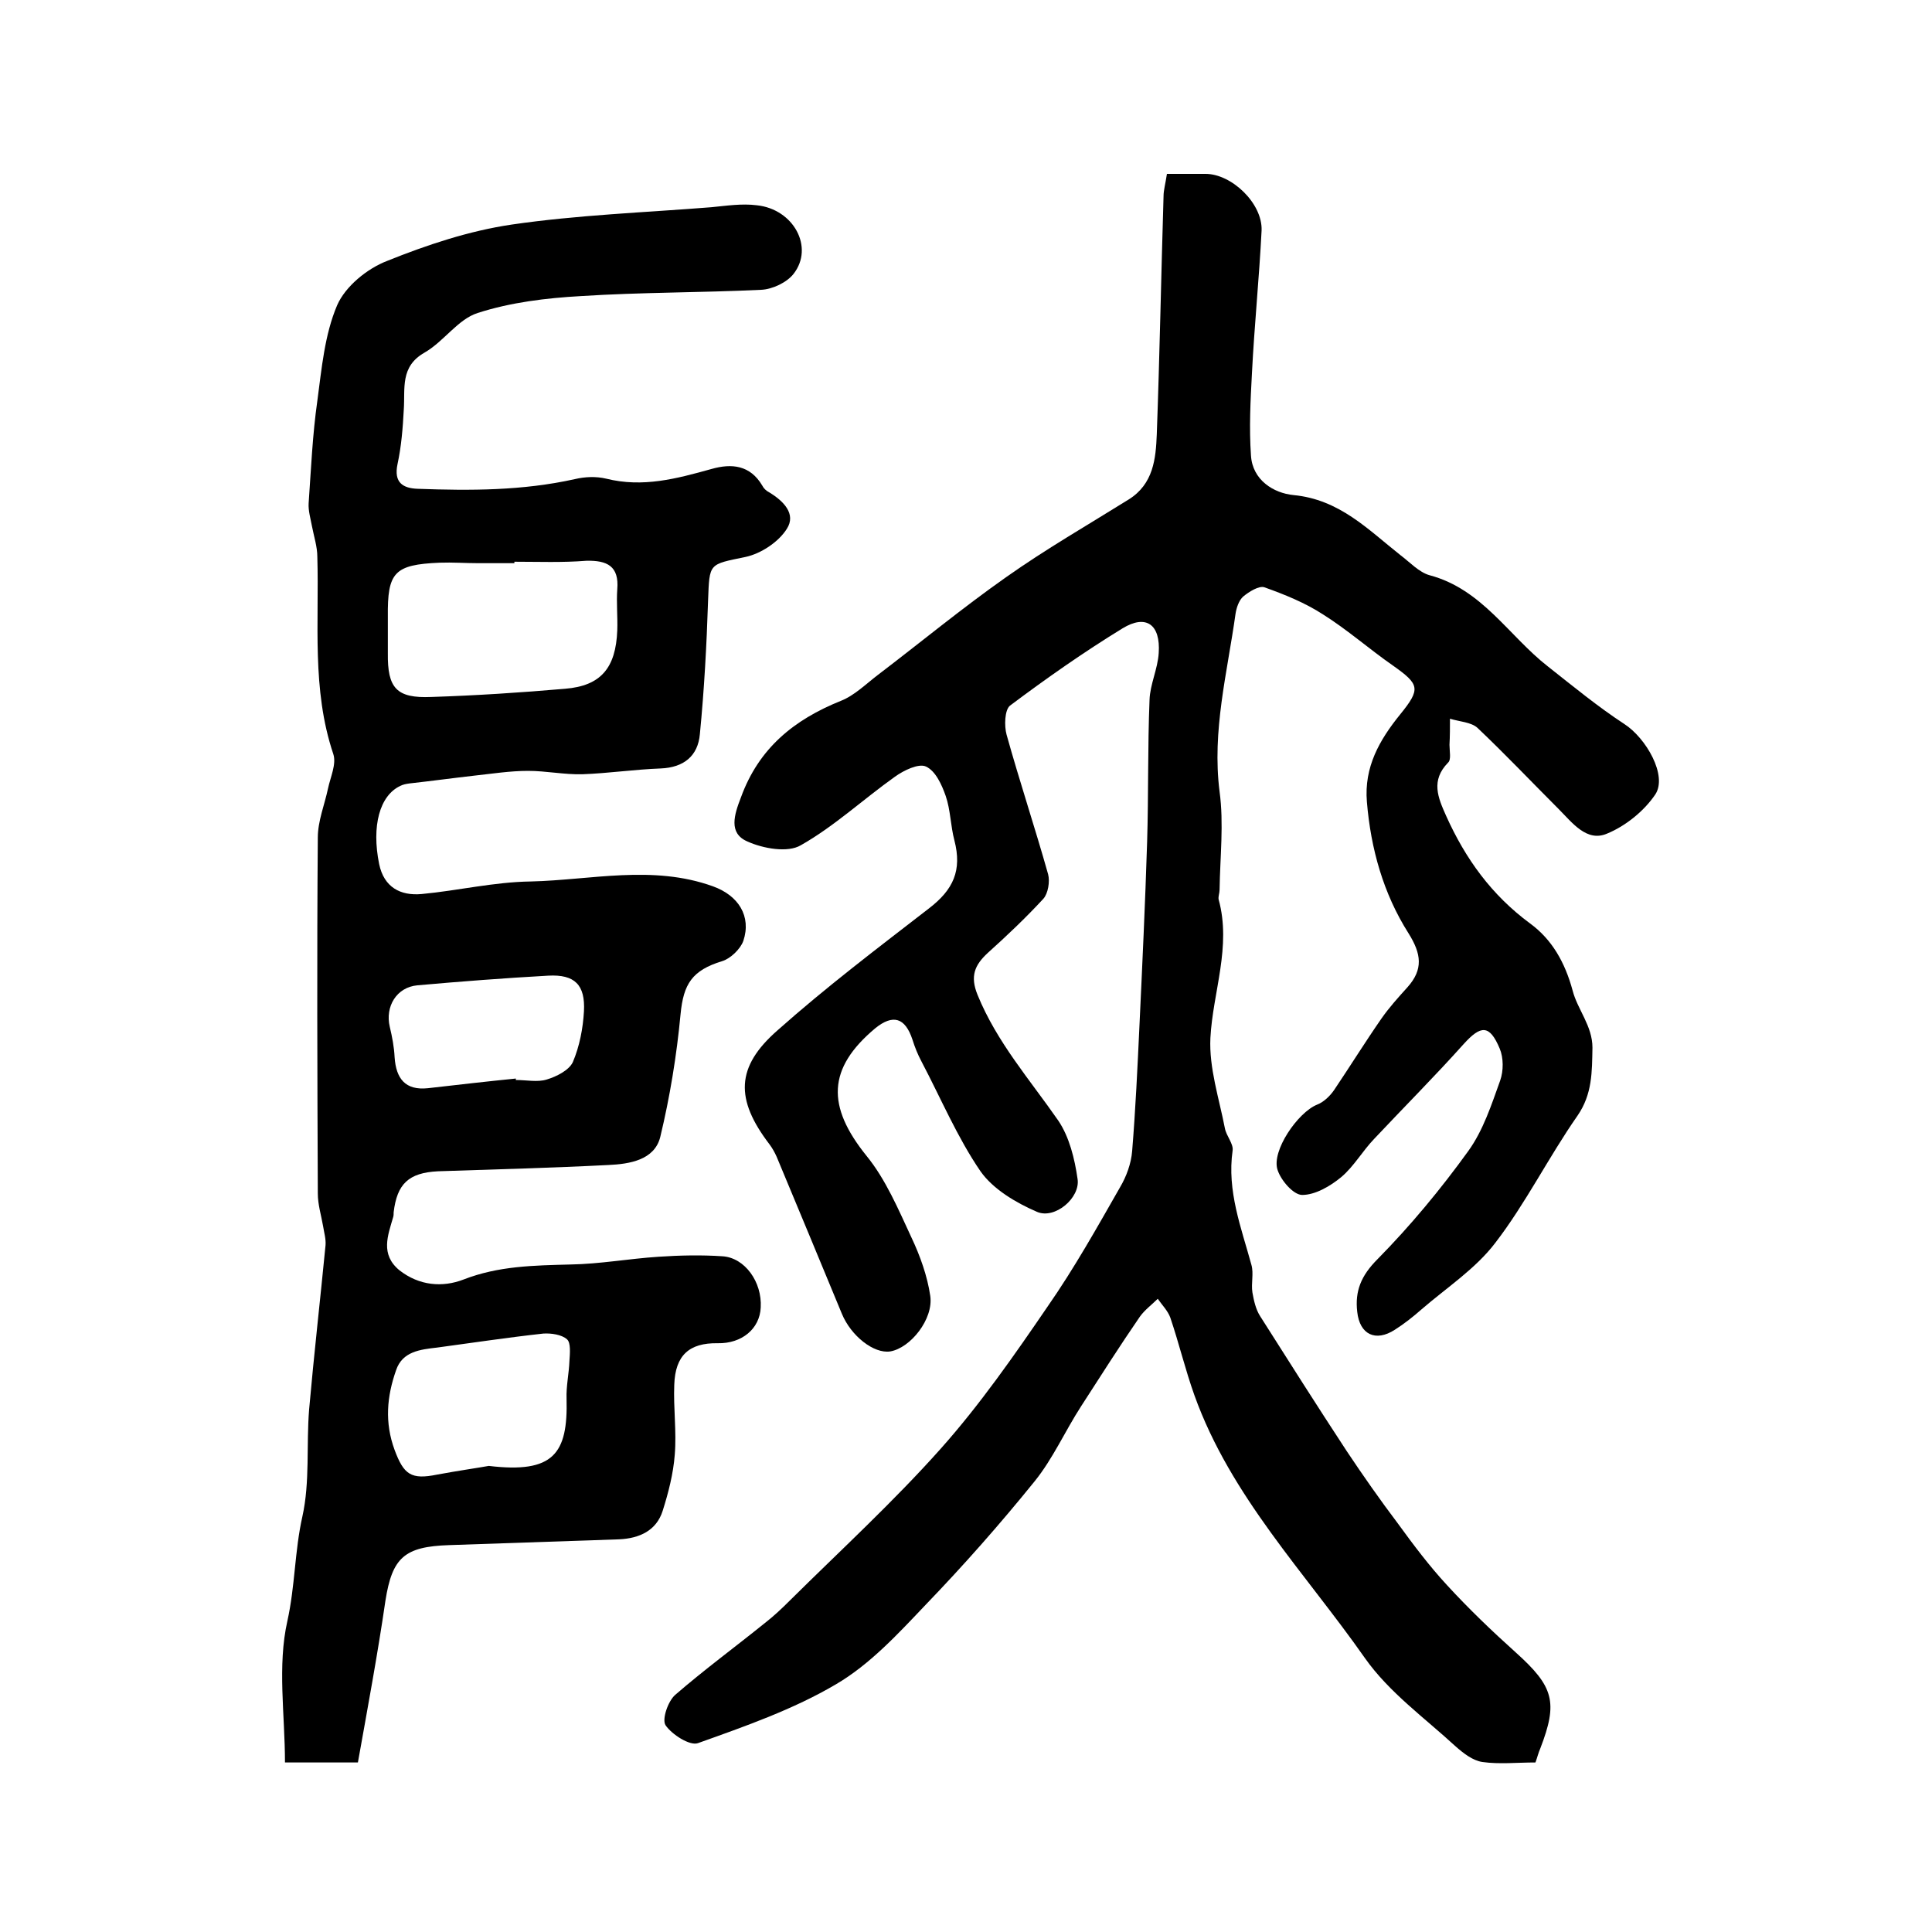
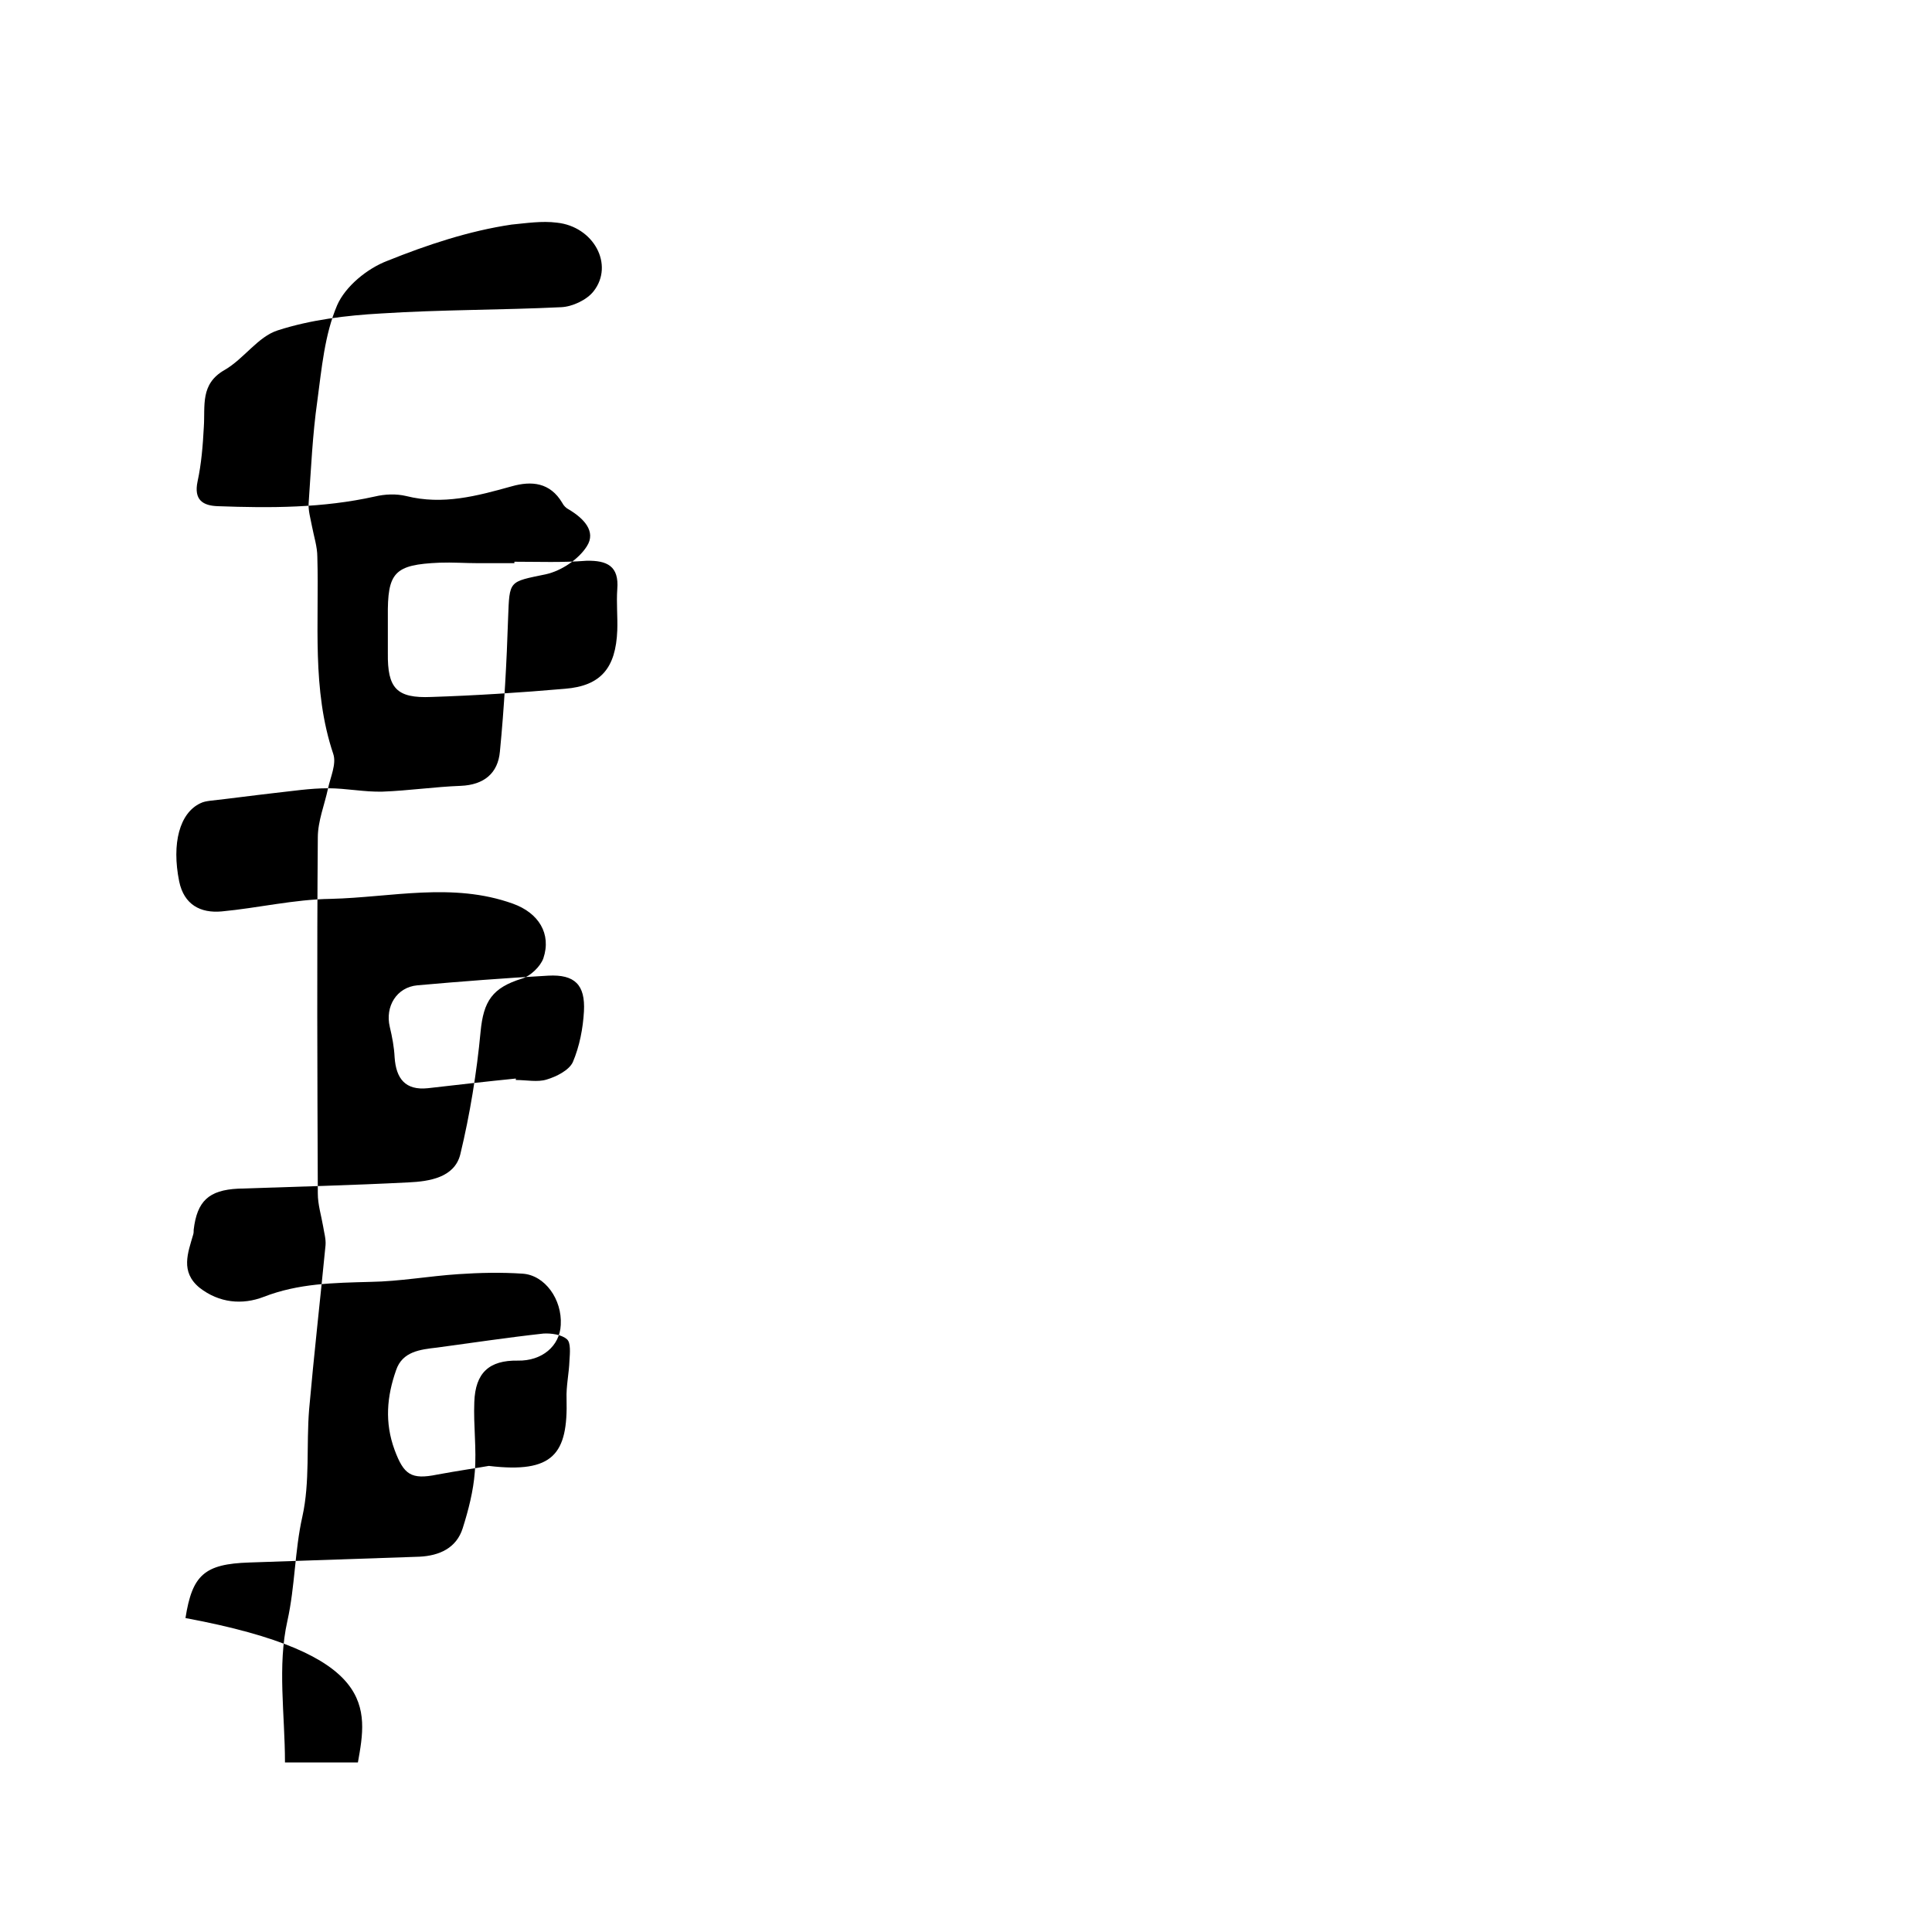
<svg xmlns="http://www.w3.org/2000/svg" version="1.1" id="图层_1" x="0px" y="0px" viewBox="0 0 400 400" style="enable-background:new 0 0 400 400;" xml:space="preserve">
  <style type="text/css">
	.st0{fill:#FFFFFF;}
</style>
  <g>
-     <path d="M241.6,36c3,0,5.5,0,8,0c5.4,0,11.8,6.1,11.6,11.7c-0.5,9.9-1.5,19.7-2,29.6c-0.3,5.6-0.6,11.3-0.2,17   c0.3,5.1,4.7,7.8,8.8,8.2c9.5,0.9,15.4,7.1,22.1,12.4c2,1.5,3.9,3.6,6.1,4.2c10.9,2.9,16.4,12.6,24.5,18.9   c5.2,4.1,10.3,8.3,15.8,11.9c4.5,2.9,9,10.7,6.4,14.6c-2.3,3.4-6.1,6.5-10,8.1c-4.2,1.8-7.2-2.3-10-5.1   c-5.6-5.6-11.1-11.4-16.8-16.8c-1.3-1.2-3.8-1.3-5.7-1.9c0,1.8,0,3.6-0.1,5.4c0,1.3,0.4,3.1-0.3,3.7c-3.6,3.7-2.1,7.2-0.4,11   c4,8.9,9.4,16.4,17.4,22.3c4.5,3.3,7.2,8,8.8,13.9c1,3.9,4.1,7.3,4.1,11.8c-0.1,5,0,9.6-3.1,14.1c-6,8.6-10.7,18.1-17,26.3   c-4.1,5.4-10.1,9.3-15.3,13.8c-1.7,1.5-3.6,3-5.5,4.2c-4,2.6-7.3,1-7.8-3.7c-0.5-4.3,0.8-7.5,4.2-10.9c6.8-6.9,13.1-14.5,18.8-22.4   c3.1-4.3,4.8-9.6,6.6-14.6c0.7-2,0.7-4.7-0.1-6.6c-2.1-5-3.9-4.9-7.5-0.9c-6,6.7-12.3,13-18.5,19.6c-2.4,2.5-4.2,5.7-6.8,7.9   c-2.3,1.9-5.4,3.7-8.1,3.7c-1.8,0-4.4-3-5.1-5.2c-1.3-3.9,4.2-11.9,8.2-13.5c1.3-0.5,2.6-1.7,3.5-3c3.3-4.9,6.4-9.9,9.8-14.8   c1.6-2.3,3.5-4.4,5.4-6.5c3.3-3.7,2.9-6.9,0.2-11.2c-5.2-8.2-7.8-17.5-8.6-27.2c-0.6-7.2,2.6-12.8,6.9-18.1c4.3-5.3,4-6.2-1.5-10.1   c-4.9-3.4-9.4-7.4-14.5-10.6c-3.7-2.4-7.9-4.1-12.1-5.6c-1.1-0.4-3.2,0.9-4.4,1.9c-0.9,0.8-1.4,2.3-1.6,3.6   c-1.7,12.2-4.9,24.2-3.3,36.8c0.9,6.6,0.1,13.5,0,20.3c0,0.7-0.3,1.4-0.2,2c2.7,9.8-1.2,19.2-1.7,28.7c-0.3,6.2,1.8,12.5,3,18.7   c0.3,1.6,1.8,3.2,1.6,4.6c-1.2,8.4,1.8,16,3.9,23.7c0.5,1.8-0.1,3.8,0.2,5.7c0.3,1.7,0.7,3.5,1.6,4.9c5.9,9.3,11.8,18.6,17.9,27.9   c3.4,5.1,6.9,10.1,10.6,15c3.2,4.4,6.5,8.8,10.2,12.8c4.5,4.9,9.3,9.5,14.2,13.9c7.9,7.1,8.8,10.3,5.1,19.9c-0.4,0.9-0.6,1.8-1,2.9   c-3.8,0-7.5,0.4-11-0.1c-2-0.3-3.9-1.8-5.5-3.2c-6.4-5.9-13.8-11.2-18.8-18.3c-12.4-17.7-27.8-33.5-35.3-54.4   c-1.9-5.3-3.2-10.8-5-16.1c-0.5-1.4-1.7-2.6-2.6-3.9c-1.2,1.2-2.7,2.3-3.7,3.7c-4.2,6.1-8.2,12.4-12.2,18.6   c-3.3,5.1-5.8,10.8-9.6,15.5c-7.2,8.9-14.7,17.4-22.6,25.6c-5.7,6-11.5,12.3-18.5,16.4c-8.8,5.2-18.8,8.7-28.6,12.2   c-1.7,0.6-5.4-1.8-6.7-3.7c-0.8-1.2,0.5-5,2-6.3c6-5.2,12.4-9.9,18.6-14.9c1.8-1.4,3.5-3,5.2-4.7c10.5-10.4,21.4-20.4,31.2-31.4   c8.1-9.1,15.2-19.3,22.1-29.4c5.5-7.9,10.2-16.3,15-24.7c1.3-2.2,2.3-4.9,2.5-7.5c0.7-8.6,1.1-17.2,1.5-25.7   c0.6-12.8,1.2-25.5,1.6-38.3c0.3-9.8,0.1-19.6,0.5-29.4c0.1-3.2,1.7-6.4,1.9-9.7c0.4-5.9-2.6-8.1-7.5-5.1c-8,4.9-15.7,10.3-23.3,16   c-1.1,0.9-1.2,4.2-0.7,6c2.7,9.7,5.9,19.3,8.6,28.9c0.4,1.5,0,4-1,5.1c-3.6,3.9-7.5,7.6-11.5,11.2c-2.7,2.5-3.7,4.8-2.1,8.7   c4,9.8,10.8,17.5,16.7,26c2.3,3.4,3.4,7.9,4,12.1c0.6,3.9-4.7,8.4-8.4,6.8c-4.4-1.9-9.1-4.7-11.7-8.4c-4.8-7-8.2-15.1-12.2-22.7   c-0.8-1.5-1.4-3-1.9-4.6c-1.5-4.5-4-5.3-7.7-2.3c-9.9,8.3-10.1,16.1-1.8,26.4c4,4.9,6.6,11.1,9.3,16.9c1.8,3.8,3.3,8,3.9,12.1   c0.7,4.8-4.1,10.8-8.3,11.5c-3.4,0.5-8.1-3.2-10-7.8c-4.5-10.9-9-21.7-13.5-32.5c-0.4-0.9-0.9-1.8-1.5-2.6c-7.1-9.3-7-16,1.7-23.6   c10-8.9,20.7-17,31.3-25.2c5.1-3.9,6.9-7.9,5.3-14.1c-0.8-3-0.8-6.3-1.8-9.2c-0.8-2.3-2.1-5.2-4.1-6.1c-1.5-0.7-4.6,0.8-6.4,2.1   c-6.6,4.7-12.6,10.3-19.5,14.2c-2.7,1.6-7.8,0.7-11.1-0.8c-3.9-1.7-2.7-5.5-1.3-9.1c3.7-10.2,11-16.1,20.7-20   c2.8-1.1,5.2-3.5,7.7-5.4c8.8-6.7,17.4-13.8,26.5-20.2c8.2-5.8,16.9-10.8,25.4-16.1c5.1-3.2,5.6-8.4,5.8-13.5   c0.6-16.4,0.9-32.8,1.4-49.3C240.9,39.4,241.3,38,241.6,36z" />
-     <path d="M74.1,364.9c-5.8,0-10.1,0-15.1,0c0-9.9-1.6-20,0.5-29.3c1.6-7.2,1.5-14.5,3.1-21.6c1.6-7.2,0.8-14.8,1.4-22.2   c1-11.3,2.3-22.7,3.4-34c0.1-1.3-0.3-2.6-0.5-3.9c-0.4-2.3-1.1-4.5-1.1-6.8c-0.1-24.6-0.2-49.1,0-73.7c0-3.4,1.4-6.8,2.1-10.1   c0.5-2.4,1.8-5.1,1.1-7.2c-4.5-13.4-2.9-27.2-3.3-40.8c0-2.1-0.7-4.2-1.1-6.3c-0.3-1.6-0.8-3.3-0.7-4.8c0.5-7.1,0.8-14.2,1.8-21.2   c0.9-6.7,1.5-13.7,4.1-19.8c1.7-3.9,6.2-7.6,10.4-9.2c8.2-3.3,16.9-6.2,25.7-7.5c13.7-2,27.6-2.5,41.4-3.6c3.1-0.3,6.3-0.8,9.4-0.4   c7.6,0.8,11.9,8.7,7.6,14.2c-1.4,1.8-4.4,3.2-6.7,3.3c-12.4,0.6-24.9,0.5-37.3,1.3c-7.2,0.4-14.6,1.3-21.4,3.5   c-4.1,1.3-7,5.9-11,8.2c-5.1,2.9-4,7.4-4.3,11.8c-0.2,3.8-0.5,7.6-1.3,11.3c-0.8,3.8,1.1,5,4.2,5.1c10.9,0.4,21.7,0.4,32.5-2   c2.1-0.5,4.4-0.6,6.5-0.1c7.6,1.9,14.6,0,21.8-2c4.2-1.2,8-0.8,10.5,3.4c0.3,0.6,0.8,1.1,1.4,1.4c3,1.8,5.7,4.5,3.7,7.6   c-1.7,2.7-5.3,5.1-8.5,5.8c-7.7,1.6-7.5,1.2-7.8,9c-0.3,9.3-0.8,18.5-1.7,27.7c-0.4,4.5-3.3,6.9-8.1,7.1c-5.4,0.2-10.8,1-16.2,1.2   c-3.8,0.1-7.5-0.7-11.3-0.7c-3.7,0-7.5,0.6-11.2,1c-4.4,0.5-8.8,1.1-13.3,1.6c-0.7,0.1-1.3,0.2-1.9,0.5c-4.3,2-6,8.3-4.4,16.2   c1,4.8,4.4,6.6,8.8,6.2c7.5-0.7,15-2.5,22.6-2.6c12.5-0.3,25.2-3.5,37.7,1c5.3,1.9,8,6.2,6.3,11.3c-0.6,1.7-2.7,3.7-4.4,4.2   c-6.2,1.9-8,4.7-8.6,11c-0.8,8.5-2.2,17.1-4.2,25.4c-1.2,4.8-6.4,5.6-10.7,5.8c-11.7,0.6-23.5,0.9-35.3,1.3   c-6.1,0.3-8.5,2.6-9.2,8.5c0,0.3,0,0.7-0.1,1c-1.1,3.8-2.7,7.7,1.3,11c4.1,3.2,8.9,3.6,13.3,1.9c7.2-2.8,14.5-2.9,22.1-3.1   c6.1-0.1,12.1-1.2,18.2-1.6c4.4-0.3,8.9-0.4,13.3-0.1c4.6,0.3,8.2,5.3,7.9,10.6c-0.2,4.4-3.9,7.5-8.9,7.4c-5.9-0.1-8.8,2.5-9,8.6   c-0.2,4.8,0.5,9.7,0.1,14.5c-0.3,3.9-1.3,7.8-2.5,11.6c-1.3,4.1-4.8,5.7-9,5.9c-11.7,0.4-23.5,0.8-35.2,1.2   c-9.3,0.3-11.8,2.6-13.2,11.5C78.2,342.4,76.1,353.7,74.1,364.9z M106.5,116.3c0,0.1,0,0.2,0,0.3c-2.5,0-5,0-7.5,0   c-2.7,0-5.3-0.2-8-0.1c-9.4,0.4-10.8,2-10.7,11.2c0,2.5,0,5,0,7.5c-0.1,7.3,1.8,9.4,9,9.1c9.2-0.3,18.5-0.9,27.7-1.7   c7.4-0.6,10.5-4.3,10.8-12.1c0.1-2.8-0.2-5.7,0-8.5c0.4-4.8-2.1-6-6.4-5.9C116.4,116.5,111.5,116.3,106.5,116.3z M101.2,303.5   c13.4,1.6,16.4-2.5,16.1-13.9c-0.1-2.6,0.5-5.2,0.6-7.9c0.1-1.5,0.3-3.7-0.5-4.4c-1.1-1-3.3-1.3-4.9-1.2c-7.3,0.8-14.6,1.9-22,2.9   c-3.5,0.4-7.2,0.8-8.5,4.7c-1.9,5.4-2.4,10.8-0.3,16.5c1.9,5.1,3.4,6.2,8.8,5.1C94.8,304.5,99,303.9,101.2,303.5z M106.8,223.3   c0,0.1,0,0.2,0,0.3c2.2,0,4.5,0.5,6.4-0.1c2-0.6,4.6-1.9,5.4-3.6c1.4-3.3,2.1-7,2.3-10.5c0.3-5.5-1.9-7.7-7.4-7.4   c-9,0.5-18.1,1.2-27.1,2c-4.3,0.4-6.7,4.4-5.7,8.6c0.5,2.1,0.9,4.2,1,6.3c0.3,4.4,2.2,6.9,6.9,6.4   C94.7,224.6,100.8,223.9,106.8,223.3z" />
+     <path d="M74.1,364.9c-5.8,0-10.1,0-15.1,0c0-9.9-1.6-20,0.5-29.3c1.6-7.2,1.5-14.5,3.1-21.6c1.6-7.2,0.8-14.8,1.4-22.2   c1-11.3,2.3-22.7,3.4-34c0.1-1.3-0.3-2.6-0.5-3.9c-0.4-2.3-1.1-4.5-1.1-6.8c-0.1-24.6-0.2-49.1,0-73.7c0-3.4,1.4-6.8,2.1-10.1   c0.5-2.4,1.8-5.1,1.1-7.2c-4.5-13.4-2.9-27.2-3.3-40.8c0-2.1-0.7-4.2-1.1-6.3c-0.3-1.6-0.8-3.3-0.7-4.8c0.5-7.1,0.8-14.2,1.8-21.2   c0.9-6.7,1.5-13.7,4.1-19.8c1.7-3.9,6.2-7.6,10.4-9.2c8.2-3.3,16.9-6.2,25.7-7.5c3.1-0.3,6.3-0.8,9.4-0.4   c7.6,0.8,11.9,8.7,7.6,14.2c-1.4,1.8-4.4,3.2-6.7,3.3c-12.4,0.6-24.9,0.5-37.3,1.3c-7.2,0.4-14.6,1.3-21.4,3.5   c-4.1,1.3-7,5.9-11,8.2c-5.1,2.9-4,7.4-4.3,11.8c-0.2,3.8-0.5,7.6-1.3,11.3c-0.8,3.8,1.1,5,4.2,5.1c10.9,0.4,21.7,0.4,32.5-2   c2.1-0.5,4.4-0.6,6.5-0.1c7.6,1.9,14.6,0,21.8-2c4.2-1.2,8-0.8,10.5,3.4c0.3,0.6,0.8,1.1,1.4,1.4c3,1.8,5.7,4.5,3.7,7.6   c-1.7,2.7-5.3,5.1-8.5,5.8c-7.7,1.6-7.5,1.2-7.8,9c-0.3,9.3-0.8,18.5-1.7,27.7c-0.4,4.5-3.3,6.9-8.1,7.1c-5.4,0.2-10.8,1-16.2,1.2   c-3.8,0.1-7.5-0.7-11.3-0.7c-3.7,0-7.5,0.6-11.2,1c-4.4,0.5-8.8,1.1-13.3,1.6c-0.7,0.1-1.3,0.2-1.9,0.5c-4.3,2-6,8.3-4.4,16.2   c1,4.8,4.4,6.6,8.8,6.2c7.5-0.7,15-2.5,22.6-2.6c12.5-0.3,25.2-3.5,37.7,1c5.3,1.9,8,6.2,6.3,11.3c-0.6,1.7-2.7,3.7-4.4,4.2   c-6.2,1.9-8,4.7-8.6,11c-0.8,8.5-2.2,17.1-4.2,25.4c-1.2,4.8-6.4,5.6-10.7,5.8c-11.7,0.6-23.5,0.9-35.3,1.3   c-6.1,0.3-8.5,2.6-9.2,8.5c0,0.3,0,0.7-0.1,1c-1.1,3.8-2.7,7.7,1.3,11c4.1,3.2,8.9,3.6,13.3,1.9c7.2-2.8,14.5-2.9,22.1-3.1   c6.1-0.1,12.1-1.2,18.2-1.6c4.4-0.3,8.9-0.4,13.3-0.1c4.6,0.3,8.2,5.3,7.9,10.6c-0.2,4.4-3.9,7.5-8.9,7.4c-5.9-0.1-8.8,2.5-9,8.6   c-0.2,4.8,0.5,9.7,0.1,14.5c-0.3,3.9-1.3,7.8-2.5,11.6c-1.3,4.1-4.8,5.7-9,5.9c-11.7,0.4-23.5,0.8-35.2,1.2   c-9.3,0.3-11.8,2.6-13.2,11.5C78.2,342.4,76.1,353.7,74.1,364.9z M106.5,116.3c0,0.1,0,0.2,0,0.3c-2.5,0-5,0-7.5,0   c-2.7,0-5.3-0.2-8-0.1c-9.4,0.4-10.8,2-10.7,11.2c0,2.5,0,5,0,7.5c-0.1,7.3,1.8,9.4,9,9.1c9.2-0.3,18.5-0.9,27.7-1.7   c7.4-0.6,10.5-4.3,10.8-12.1c0.1-2.8-0.2-5.7,0-8.5c0.4-4.8-2.1-6-6.4-5.9C116.4,116.5,111.5,116.3,106.5,116.3z M101.2,303.5   c13.4,1.6,16.4-2.5,16.1-13.9c-0.1-2.6,0.5-5.2,0.6-7.9c0.1-1.5,0.3-3.7-0.5-4.4c-1.1-1-3.3-1.3-4.9-1.2c-7.3,0.8-14.6,1.9-22,2.9   c-3.5,0.4-7.2,0.8-8.5,4.7c-1.9,5.4-2.4,10.8-0.3,16.5c1.9,5.1,3.4,6.2,8.8,5.1C94.8,304.5,99,303.9,101.2,303.5z M106.8,223.3   c0,0.1,0,0.2,0,0.3c2.2,0,4.5,0.5,6.4-0.1c2-0.6,4.6-1.9,5.4-3.6c1.4-3.3,2.1-7,2.3-10.5c0.3-5.5-1.9-7.7-7.4-7.4   c-9,0.5-18.1,1.2-27.1,2c-4.3,0.4-6.7,4.4-5.7,8.6c0.5,2.1,0.9,4.2,1,6.3c0.3,4.4,2.2,6.9,6.9,6.4   C94.7,224.6,100.8,223.9,106.8,223.3z" />
  </g>
</svg>